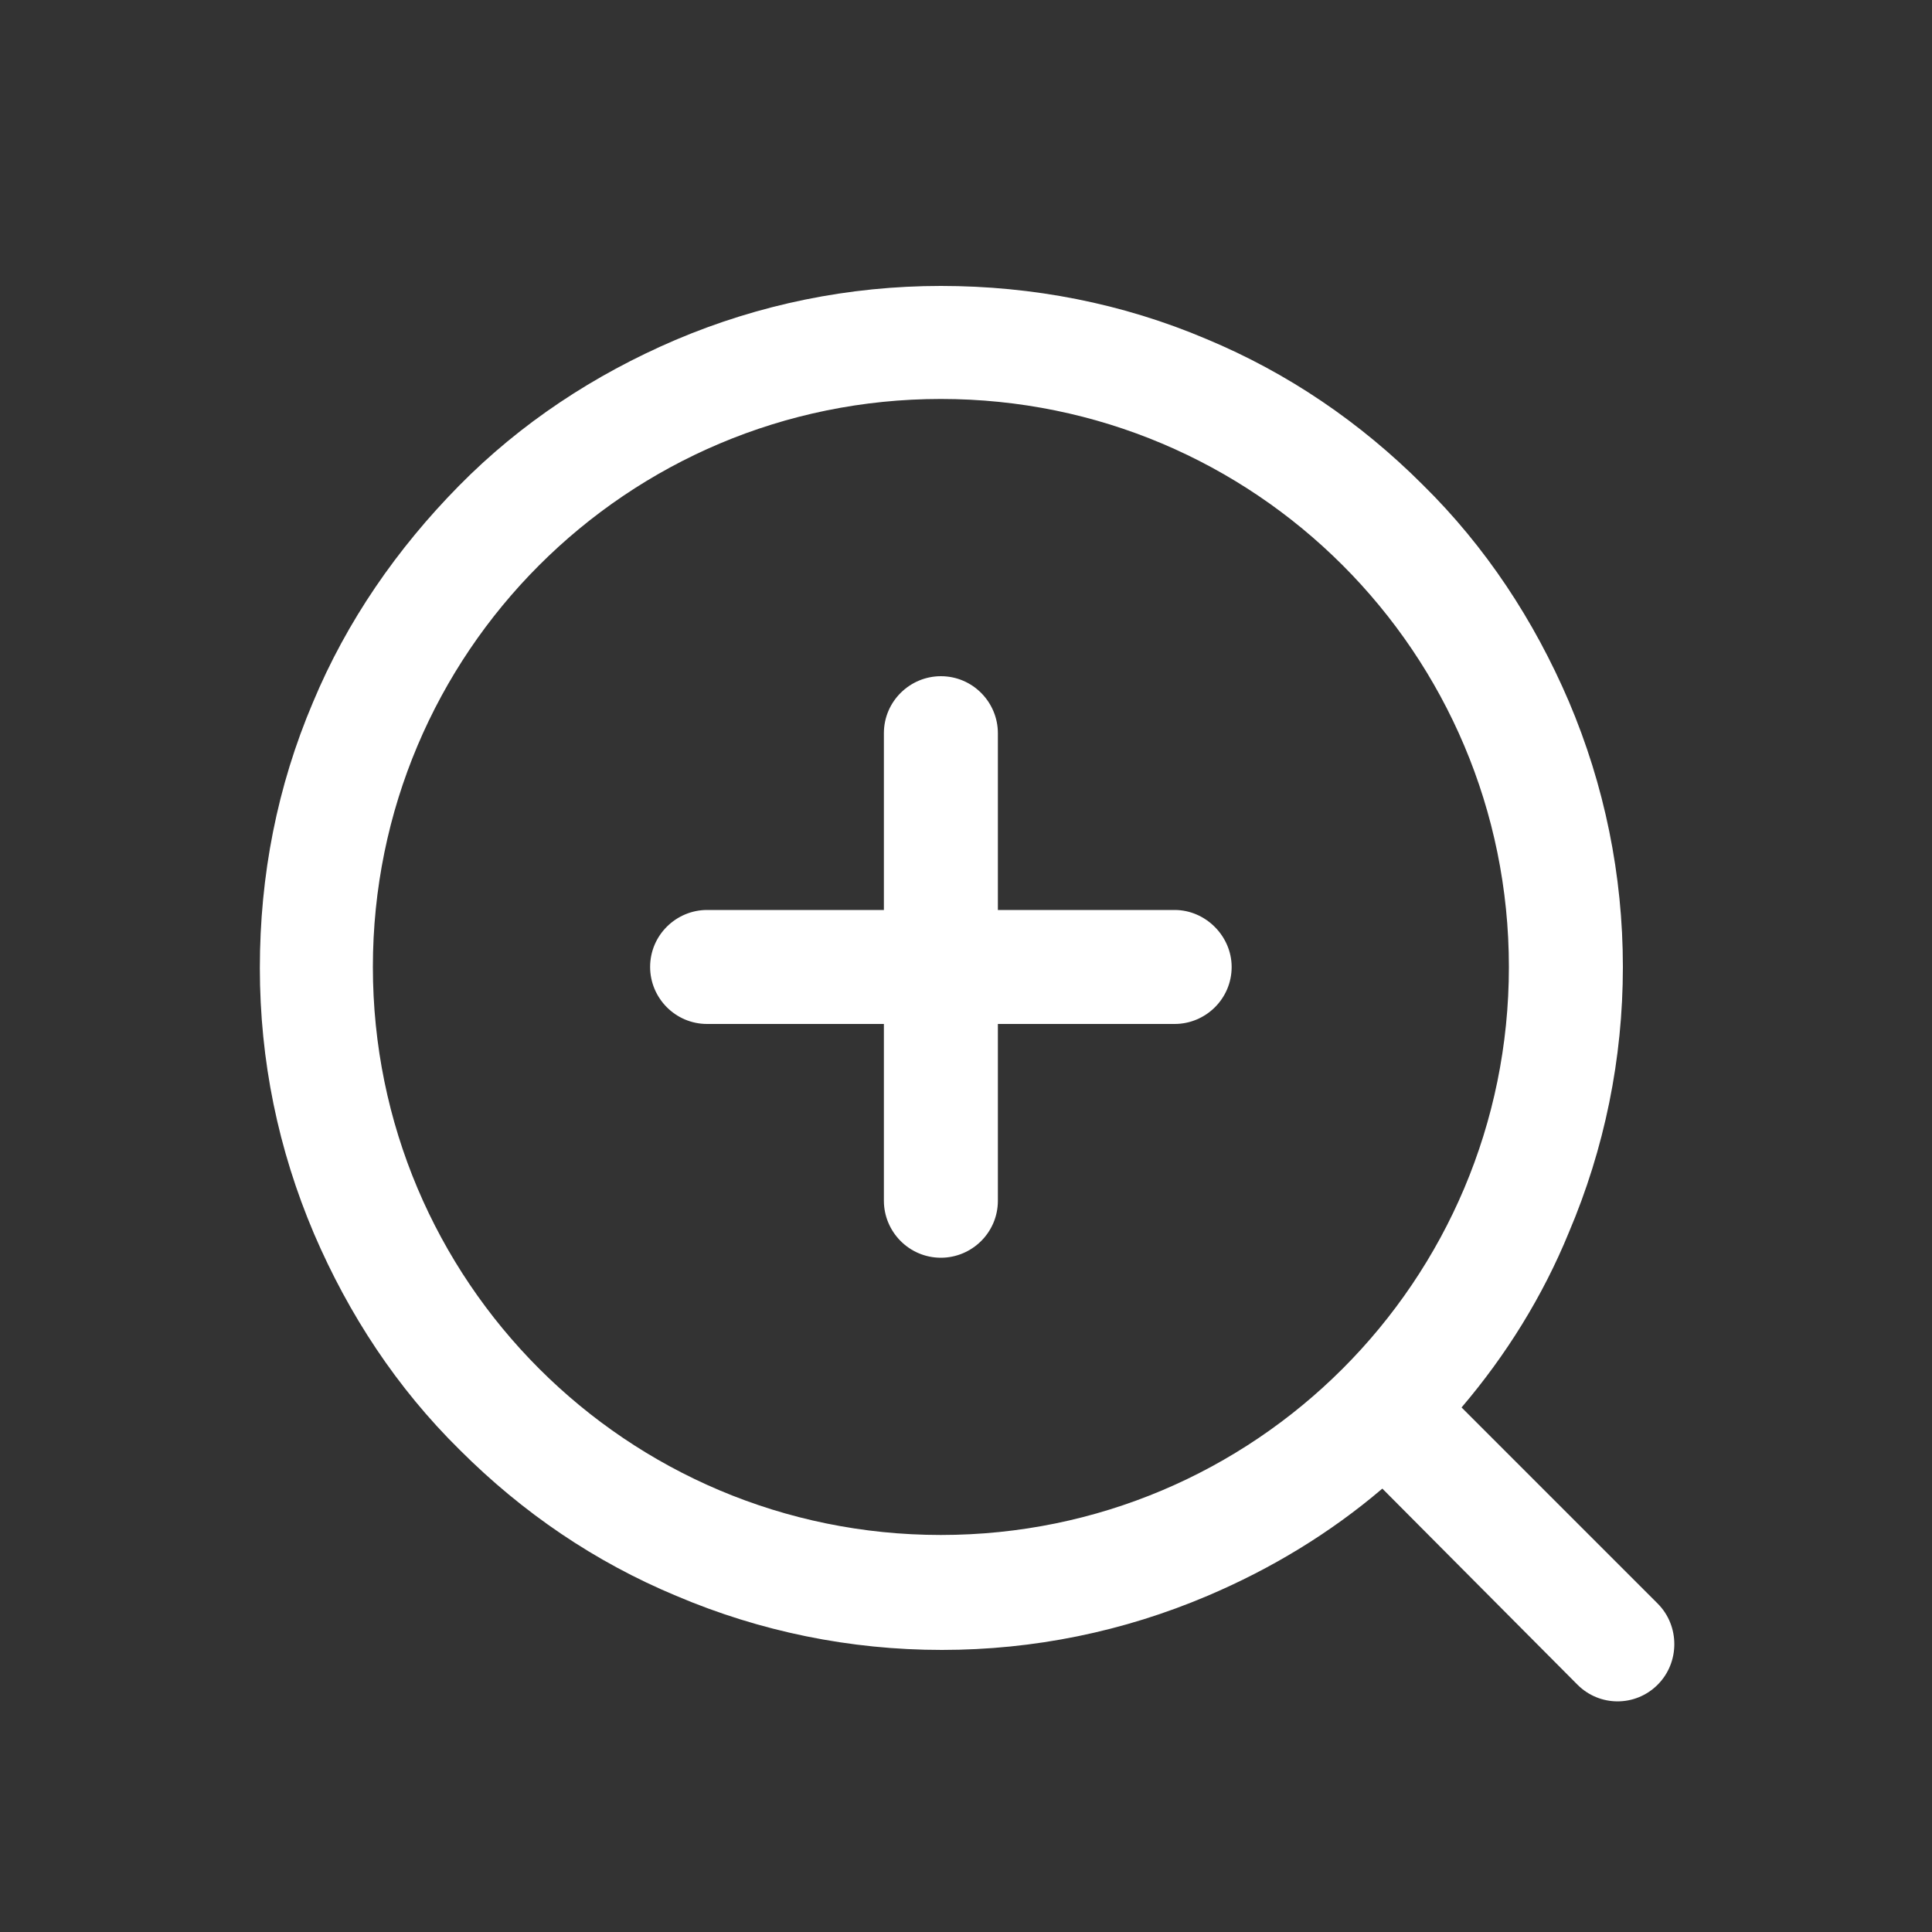
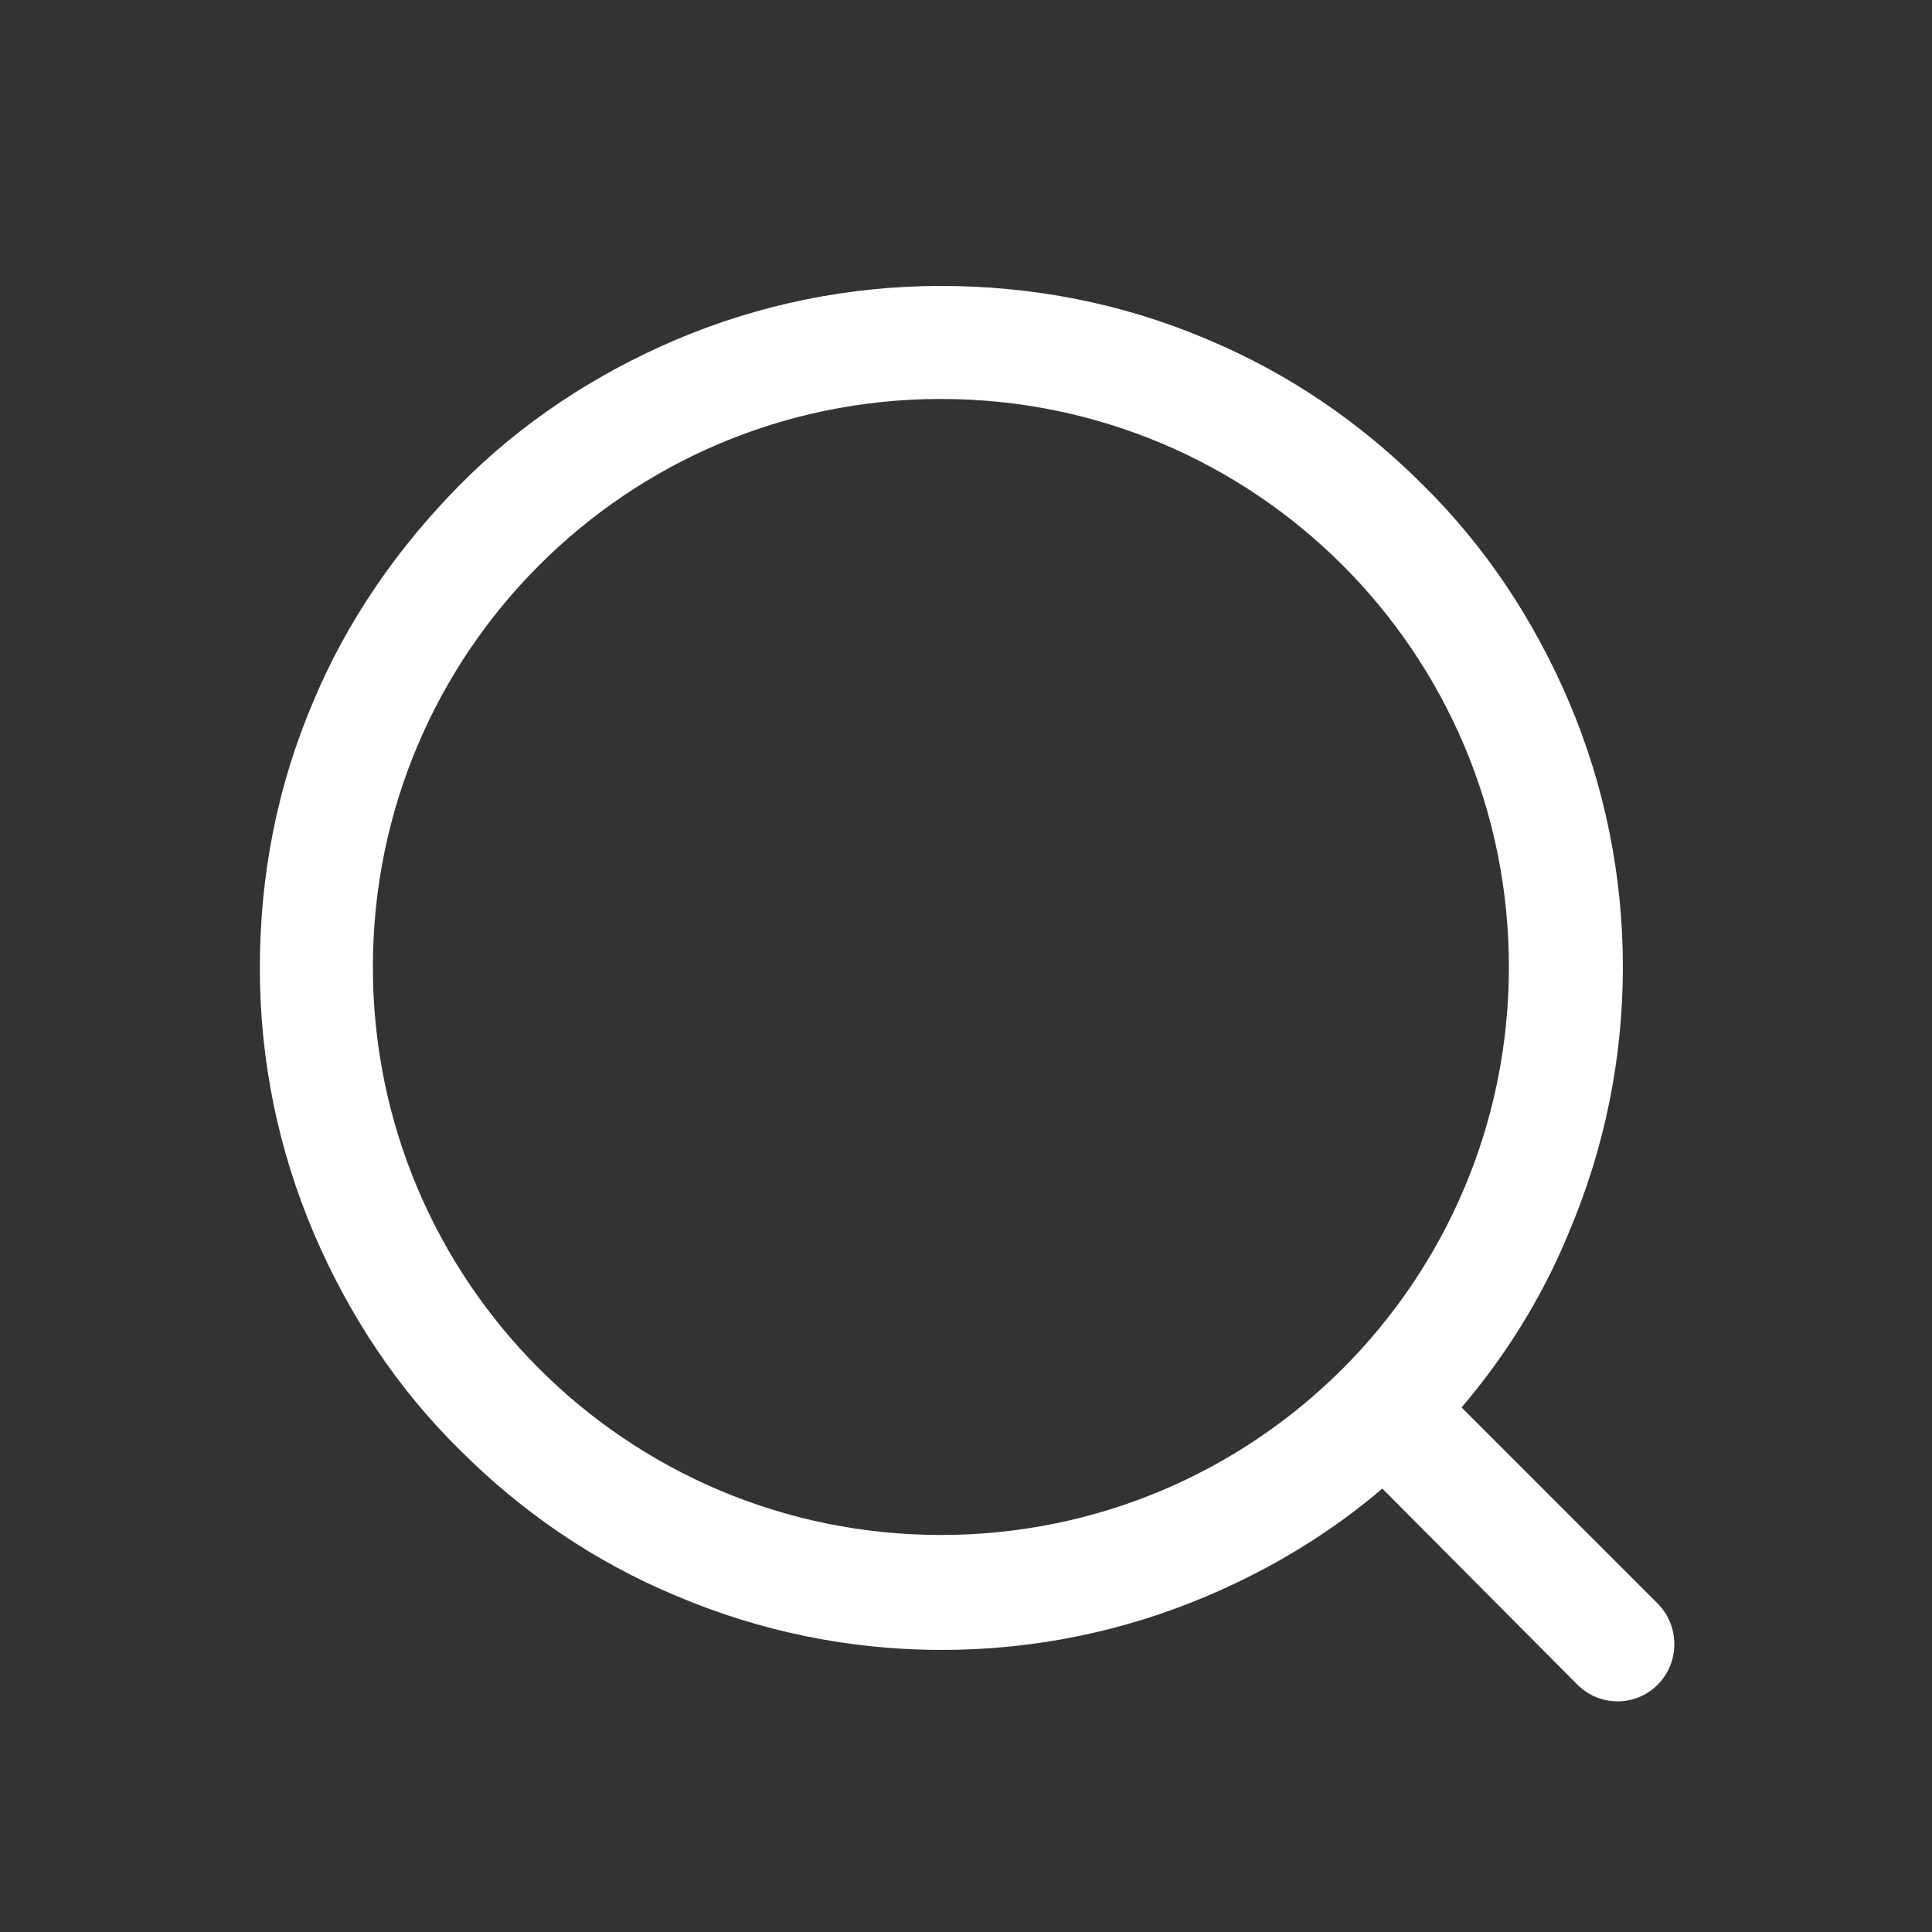
<svg xmlns="http://www.w3.org/2000/svg" version="1.1" id="图层_1" x="0px" y="0px" viewBox="0 0 200 200" style="enable-background:new 0 0 200 200;" xml:space="preserve">
  <rect x="0" y="0" width="200" height="200" fill="#333333" stroke="none" />
  <style type="text/css">
	.st0{fill:#FFFFFF;}
</style>
  <path class="st0" d="M171.6,166l-20.3-20.3c4.6-5.4,8.4-11.5,11.1-18.1c3.7-8.7,5.6-18,5.6-27.5s-1.9-18.8-5.6-27.5  c-3.6-8.4-8.6-16-15.1-22.4c-6.5-6.5-14-11.6-22.4-15.1c-8.7-3.7-18-5.5-27.5-5.5s-18.8,1.9-27.5,5.6c-8.4,3.6-16,8.6-22.4,15.1  s-11.6,14-15.1,22.4c-3.7,8.7-5.5,17.9-5.5,27.5s1.9,18.8,5.6,27.5c3.6,8.4,8.6,16,15.1,22.4c6.5,6.5,14,11.6,22.4,15.1  c8.7,3.7,18,5.6,27.5,5.6s18.8-1.9,27.5-5.6c6.6-2.8,12.7-6.5,18.1-11.1l20.2,20.3c2.3,2.3,6,2.3,8.3,0S173.9,168.3,171.6,166  L171.6,166z M97.4,158.9c-32.5,0-58.8-26.3-58.8-58.8s26.3-58.8,58.8-58.8s58.8,26.3,58.8,58.8S129.9,158.9,97.4,158.9z" />
-   <path class="st0" d="M121.6,94.2h-18.3V75.9c0-3.2-2.6-5.9-5.9-5.9c-3.2,0-5.9,2.6-5.9,5.9v18.3H73.2c-3.2,0-5.9,2.6-5.9,5.9  c0,3.2,2.6,5.9,5.9,5.9h18.3v18.3c0,3.2,2.6,5.9,5.9,5.9c3.2,0,5.9-2.6,5.9-5.9V106h18.3c3.2,0,5.9-2.6,5.9-5.9  C127.5,96.9,124.8,94.2,121.6,94.2z" />
</svg>